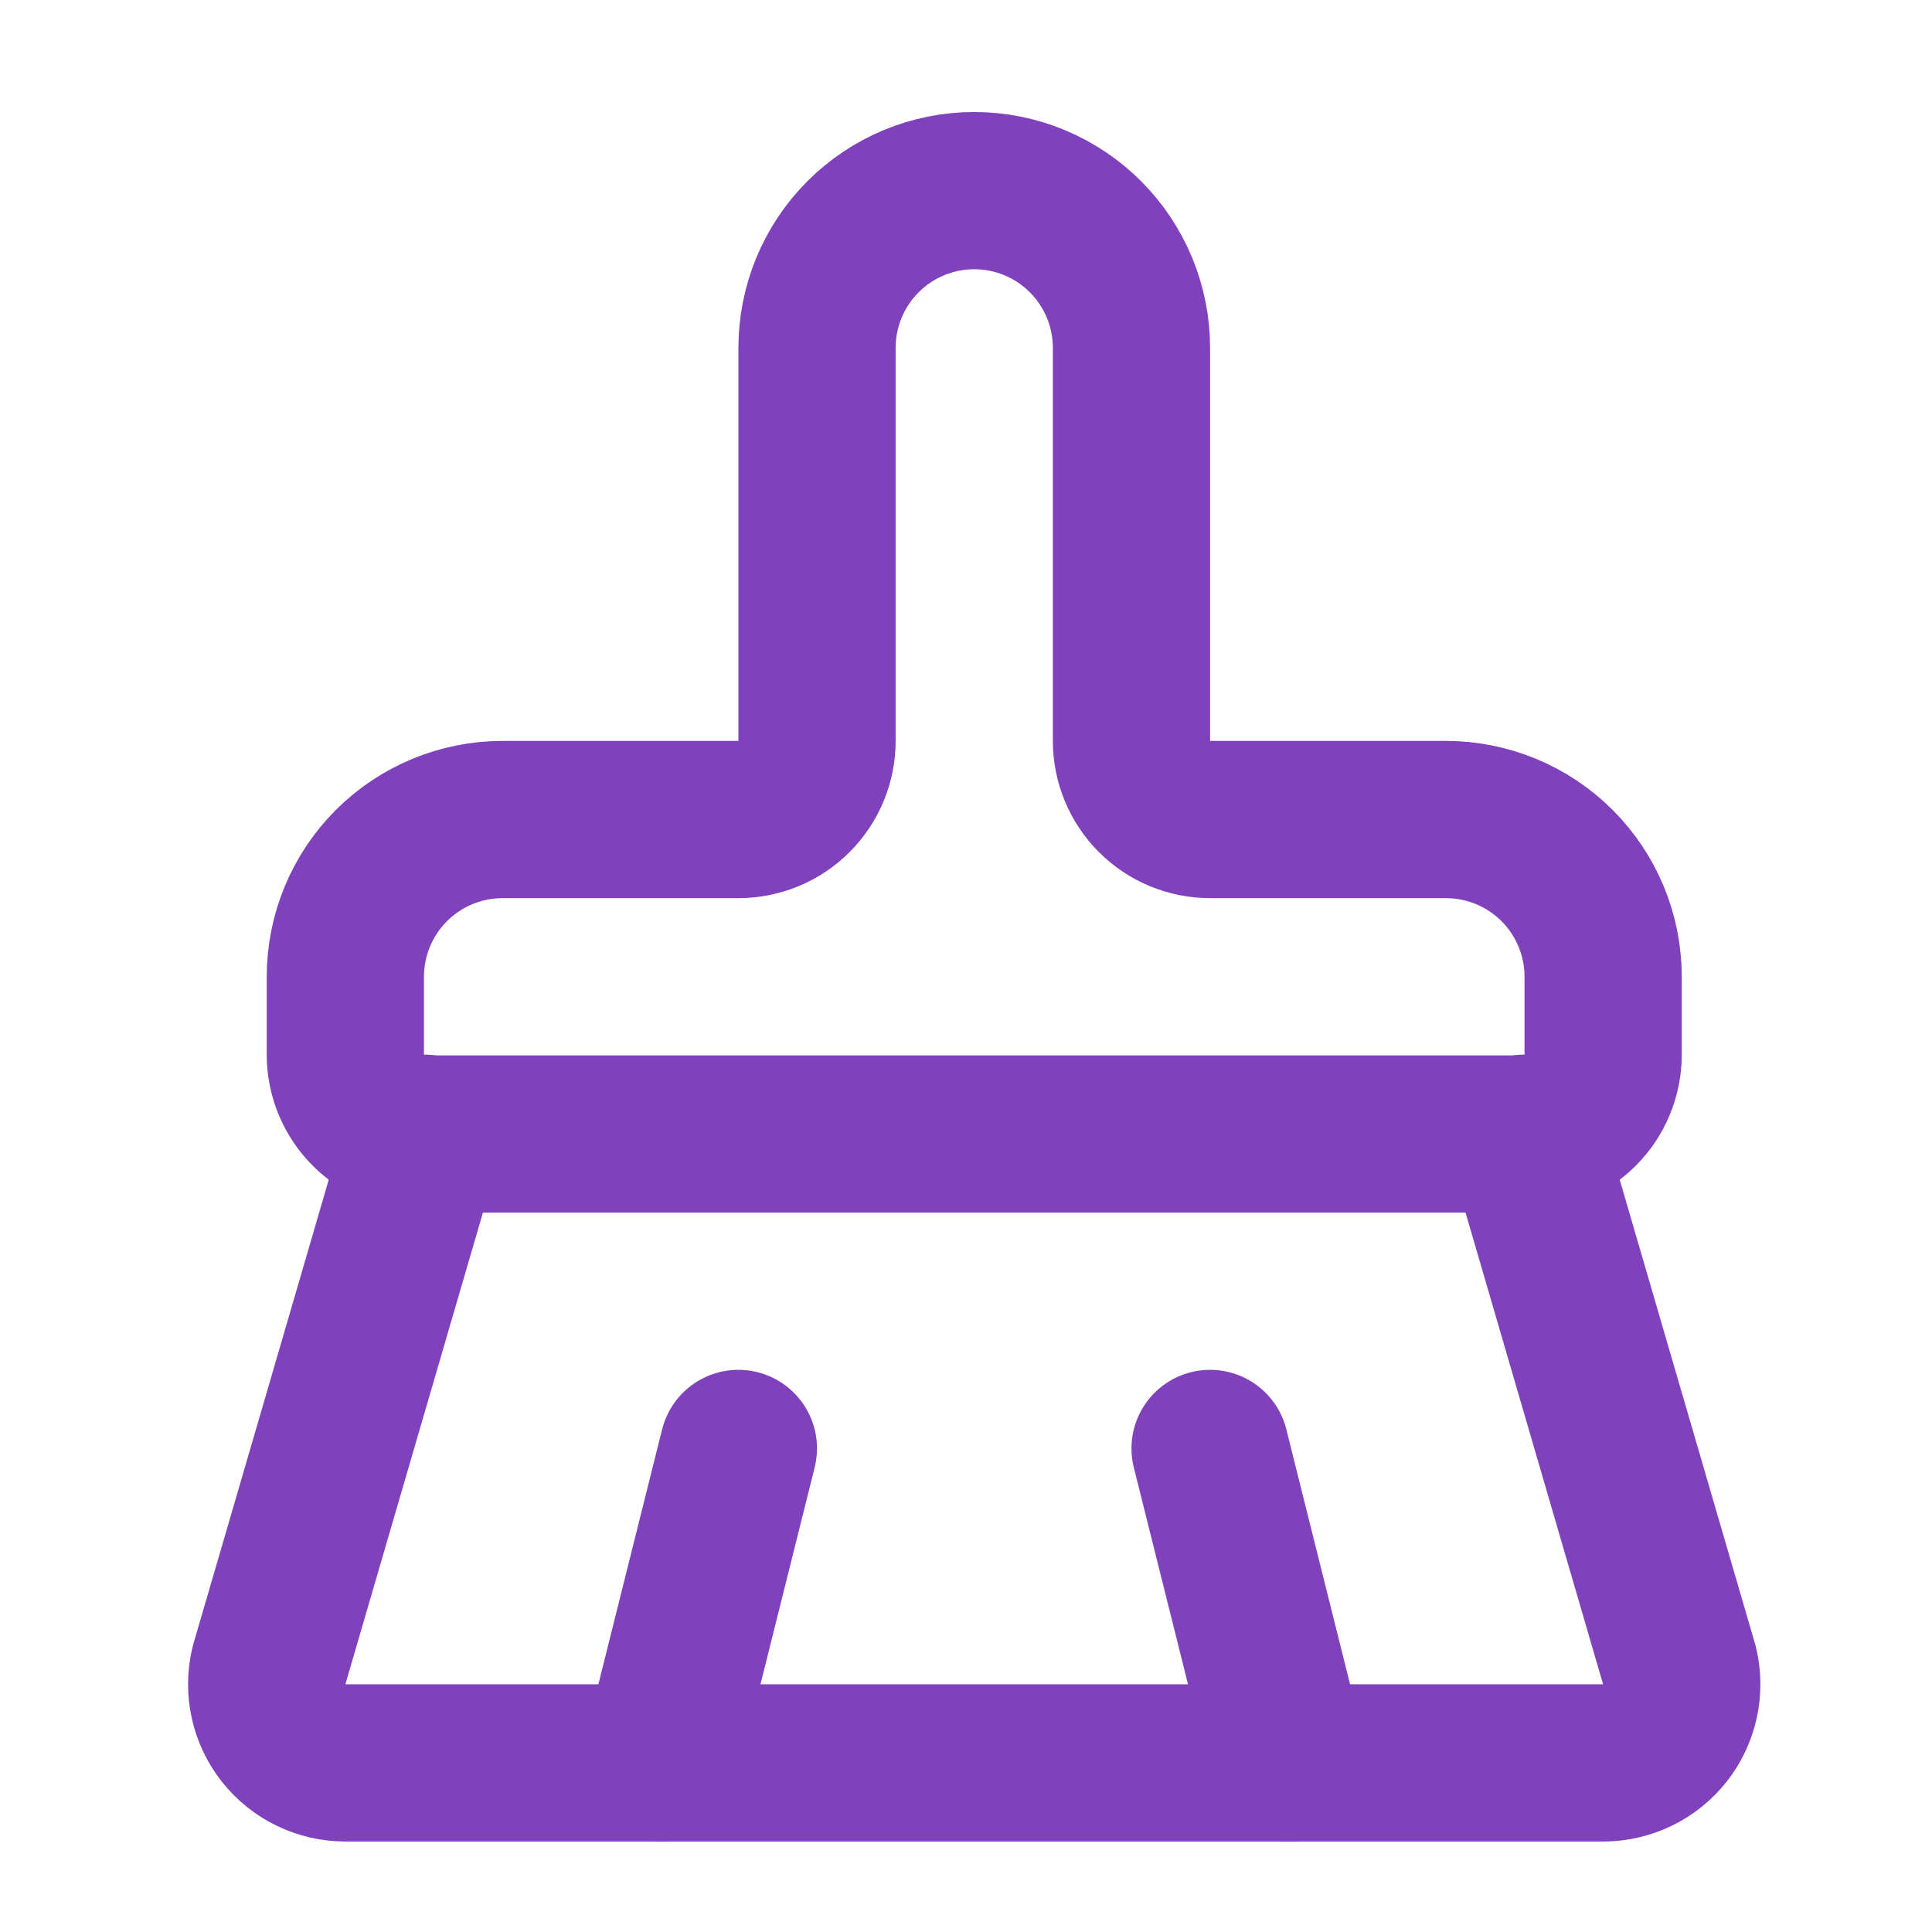
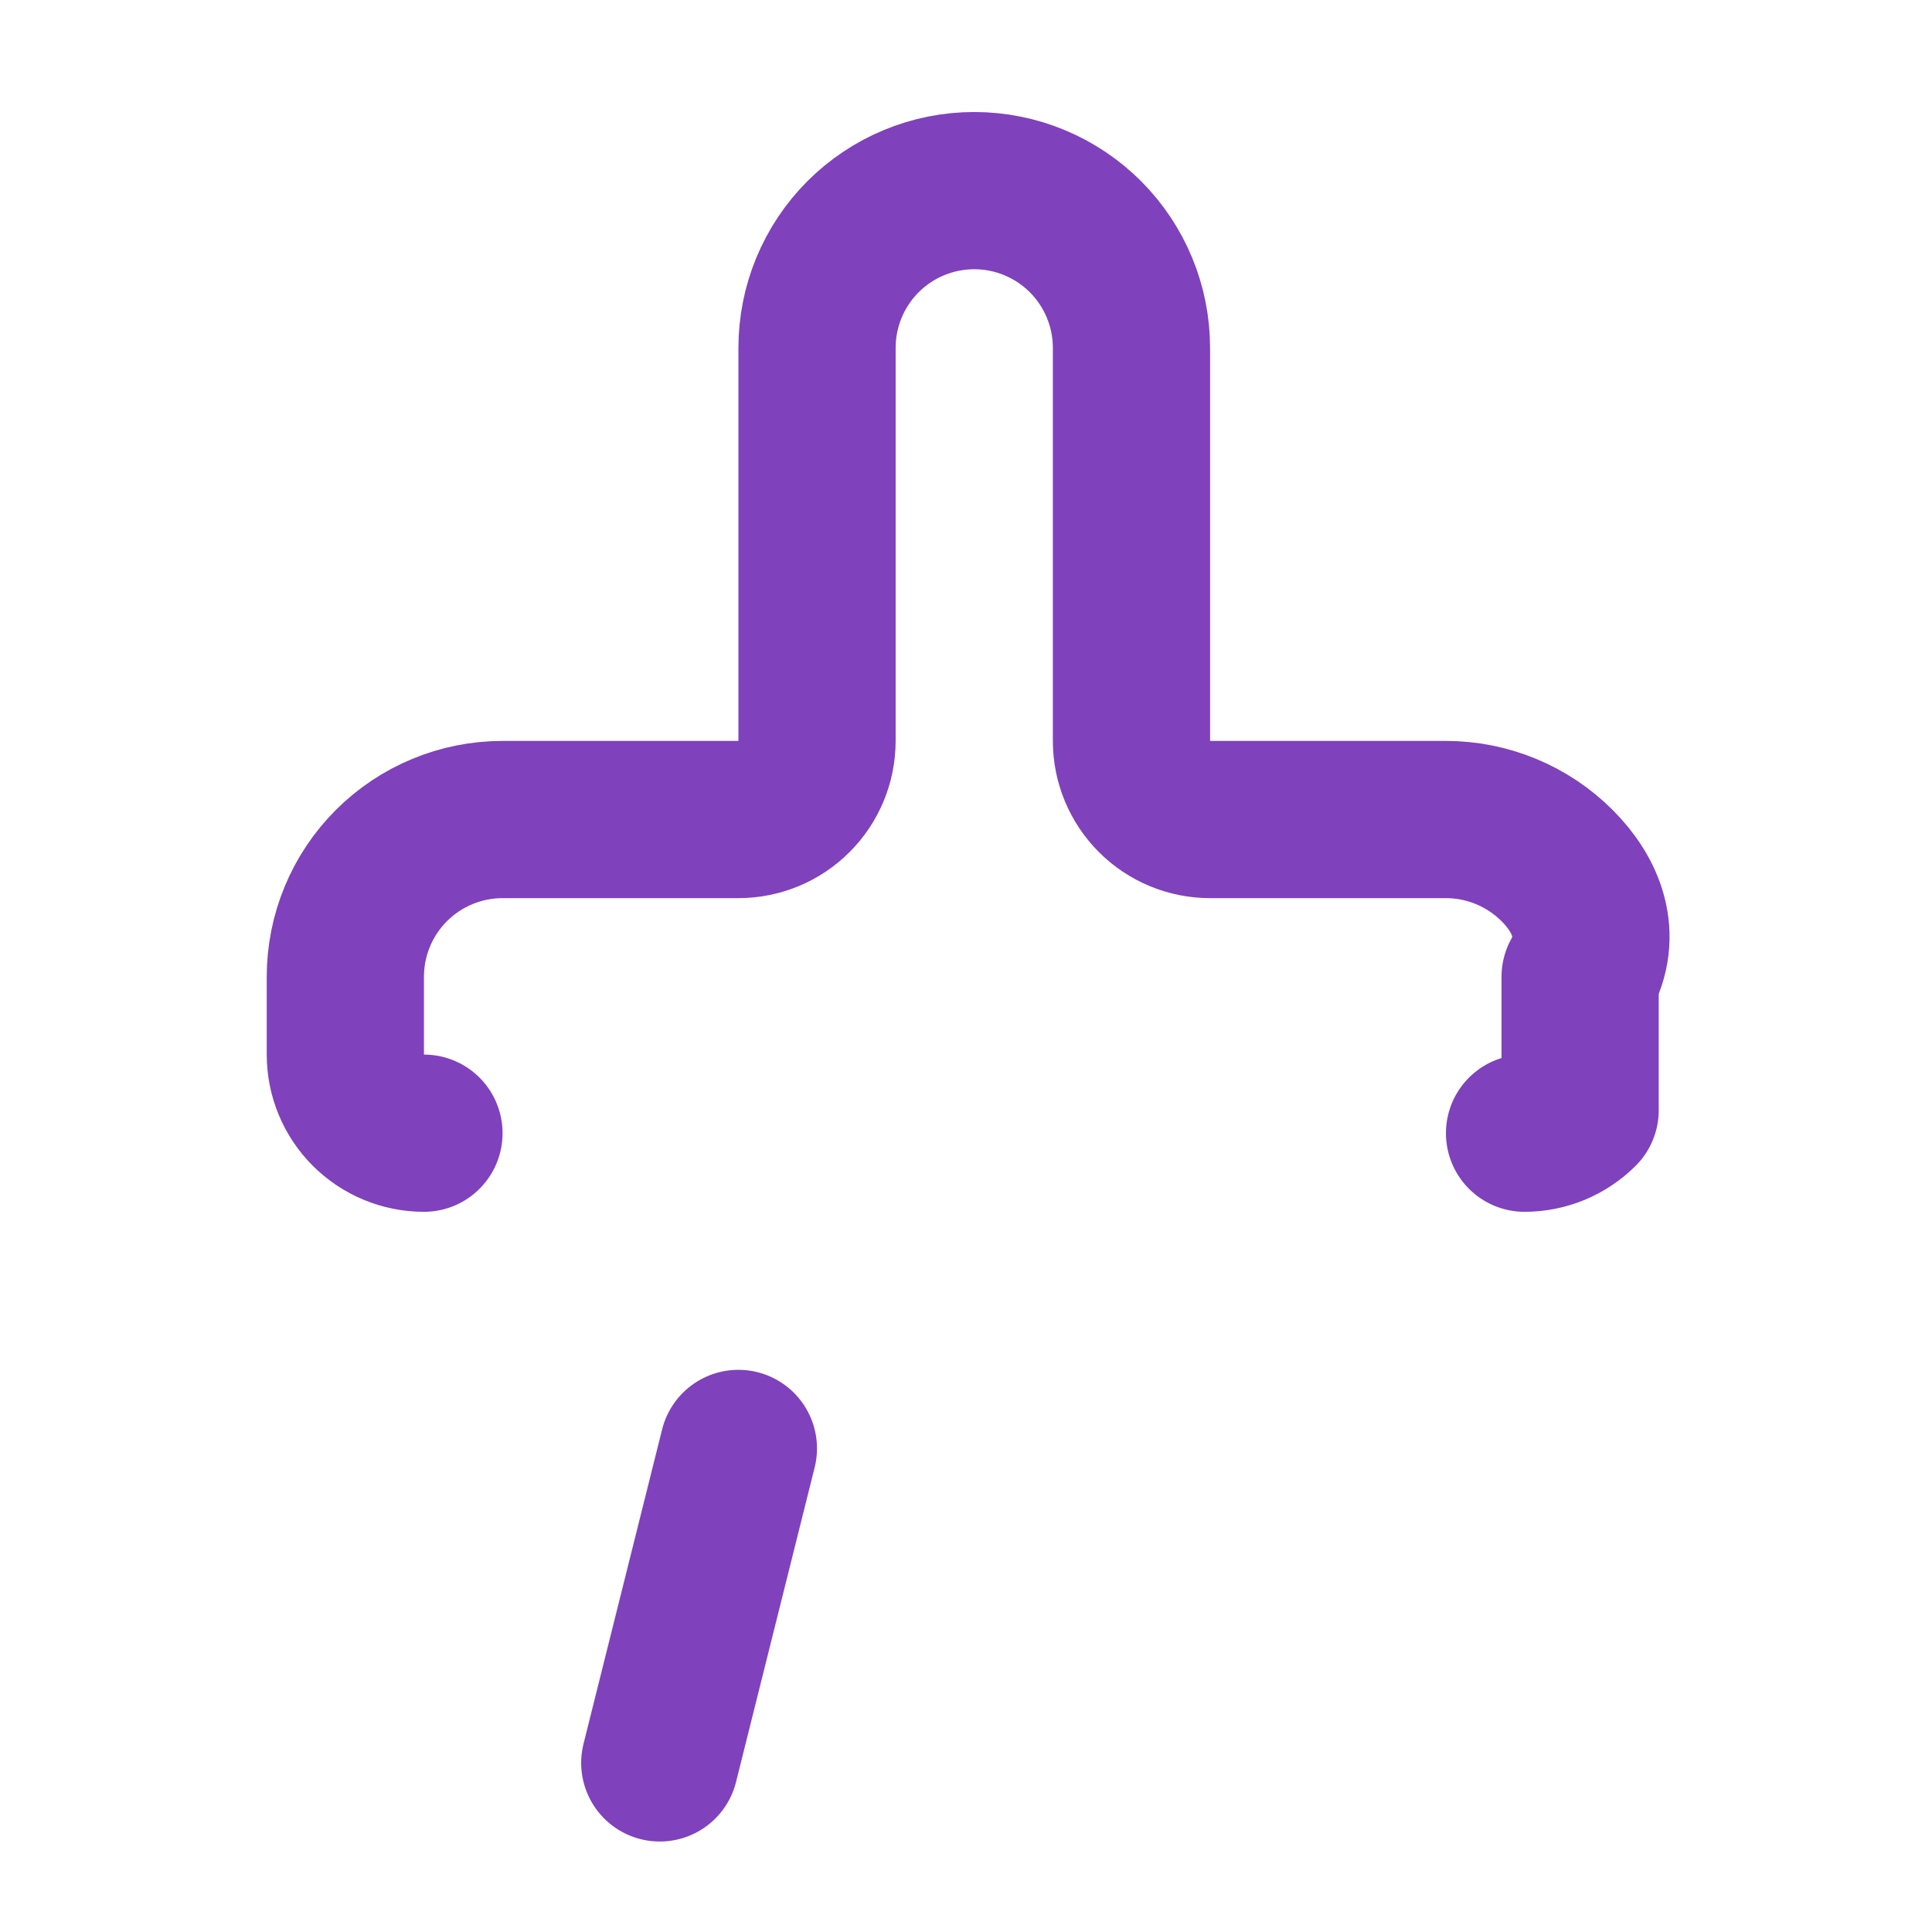
<svg xmlns="http://www.w3.org/2000/svg" width="48" height="48" viewBox="0 0 48 48" fill="none">
-   <path d="M32.017 43.799L30.064 35.986" stroke="#8041BD" stroke-width="3.906" stroke-linecap="round" stroke-linejoin="round" />
-   <path d="M37.877 28.154C38.395 28.154 38.891 27.948 39.258 27.582C39.624 27.216 39.83 26.719 39.83 26.201V24.268C39.83 23.232 39.418 22.238 38.686 21.505C37.953 20.773 36.959 20.361 35.923 20.361H30.064C29.546 20.361 29.049 20.156 28.683 19.789C28.317 19.423 28.111 18.926 28.111 18.408V8.643C28.111 7.607 27.699 6.613 26.967 5.88C26.234 5.148 25.241 4.736 24.205 4.736C23.169 4.736 22.175 5.148 21.443 5.88C20.71 6.613 20.299 7.607 20.299 8.643V18.408C20.299 18.926 20.093 19.423 19.726 19.789C19.36 20.156 18.863 20.361 18.345 20.361H12.486C11.45 20.361 10.456 20.773 9.724 21.505C8.991 22.238 8.58 23.232 8.58 24.268V26.201C8.58 26.719 8.785 27.216 9.152 27.582C9.518 27.948 10.015 28.154 10.533 28.154" stroke="#8041BD" stroke-width="3.906" stroke-linecap="round" stroke-linejoin="round" />
-   <path d="M10.533 28.174H37.876L41.73 41.391C41.799 41.678 41.801 41.977 41.738 42.265C41.675 42.554 41.547 42.824 41.364 43.056C41.181 43.287 40.948 43.475 40.682 43.603C40.416 43.732 40.125 43.799 39.83 43.799H8.58C8.284 43.799 7.993 43.732 7.727 43.603C7.461 43.475 7.228 43.287 7.045 43.056C6.862 42.824 6.734 42.554 6.671 42.265C6.608 41.977 6.61 41.678 6.679 41.391L10.533 28.174Z" stroke="#8041BD" stroke-width="3.906" stroke-linecap="round" stroke-linejoin="round" />
+   <path d="M37.877 28.154C38.395 28.154 38.891 27.948 39.258 27.582V24.268C39.83 23.232 39.418 22.238 38.686 21.505C37.953 20.773 36.959 20.361 35.923 20.361H30.064C29.546 20.361 29.049 20.156 28.683 19.789C28.317 19.423 28.111 18.926 28.111 18.408V8.643C28.111 7.607 27.699 6.613 26.967 5.88C26.234 5.148 25.241 4.736 24.205 4.736C23.169 4.736 22.175 5.148 21.443 5.88C20.71 6.613 20.299 7.607 20.299 8.643V18.408C20.299 18.926 20.093 19.423 19.726 19.789C19.36 20.156 18.863 20.361 18.345 20.361H12.486C11.45 20.361 10.456 20.773 9.724 21.505C8.991 22.238 8.58 23.232 8.58 24.268V26.201C8.58 26.719 8.785 27.216 9.152 27.582C9.518 27.948 10.015 28.154 10.533 28.154" stroke="#8041BD" stroke-width="3.906" stroke-linecap="round" stroke-linejoin="round" />
  <path d="M16.392 43.799L18.345 35.986" stroke="#8041BD" stroke-width="3.906" stroke-linecap="round" stroke-linejoin="round" />
</svg>